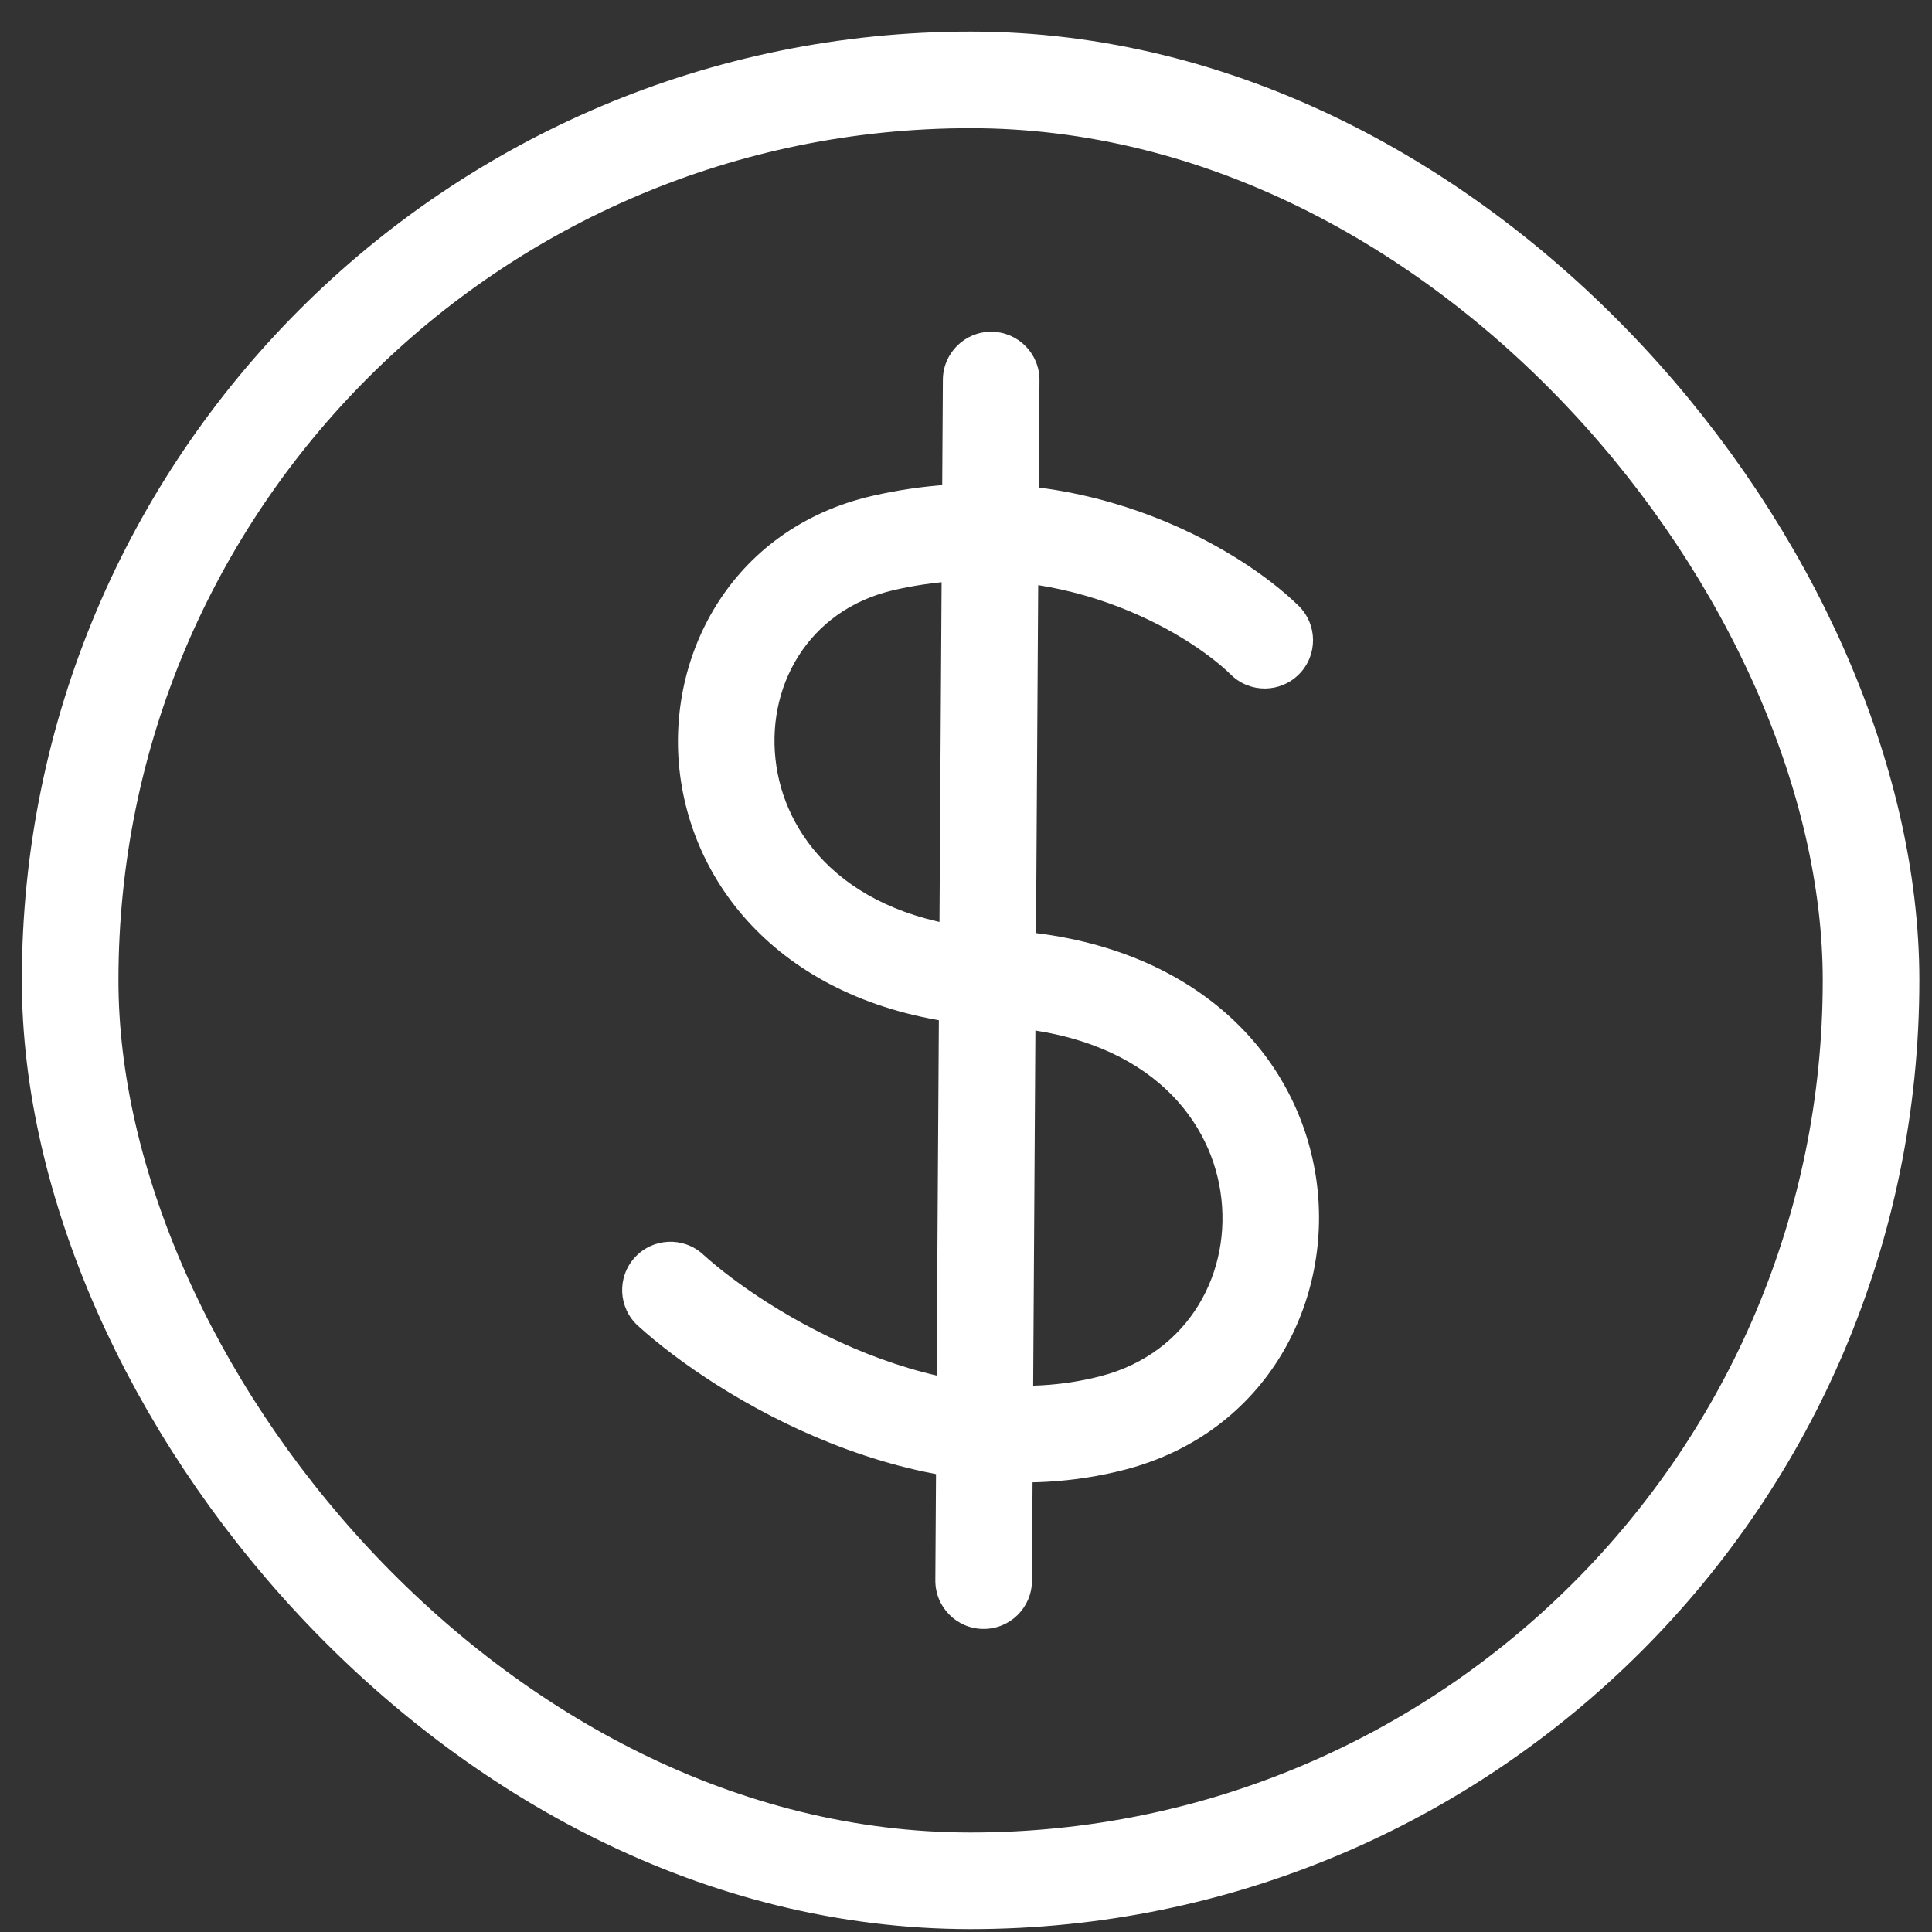
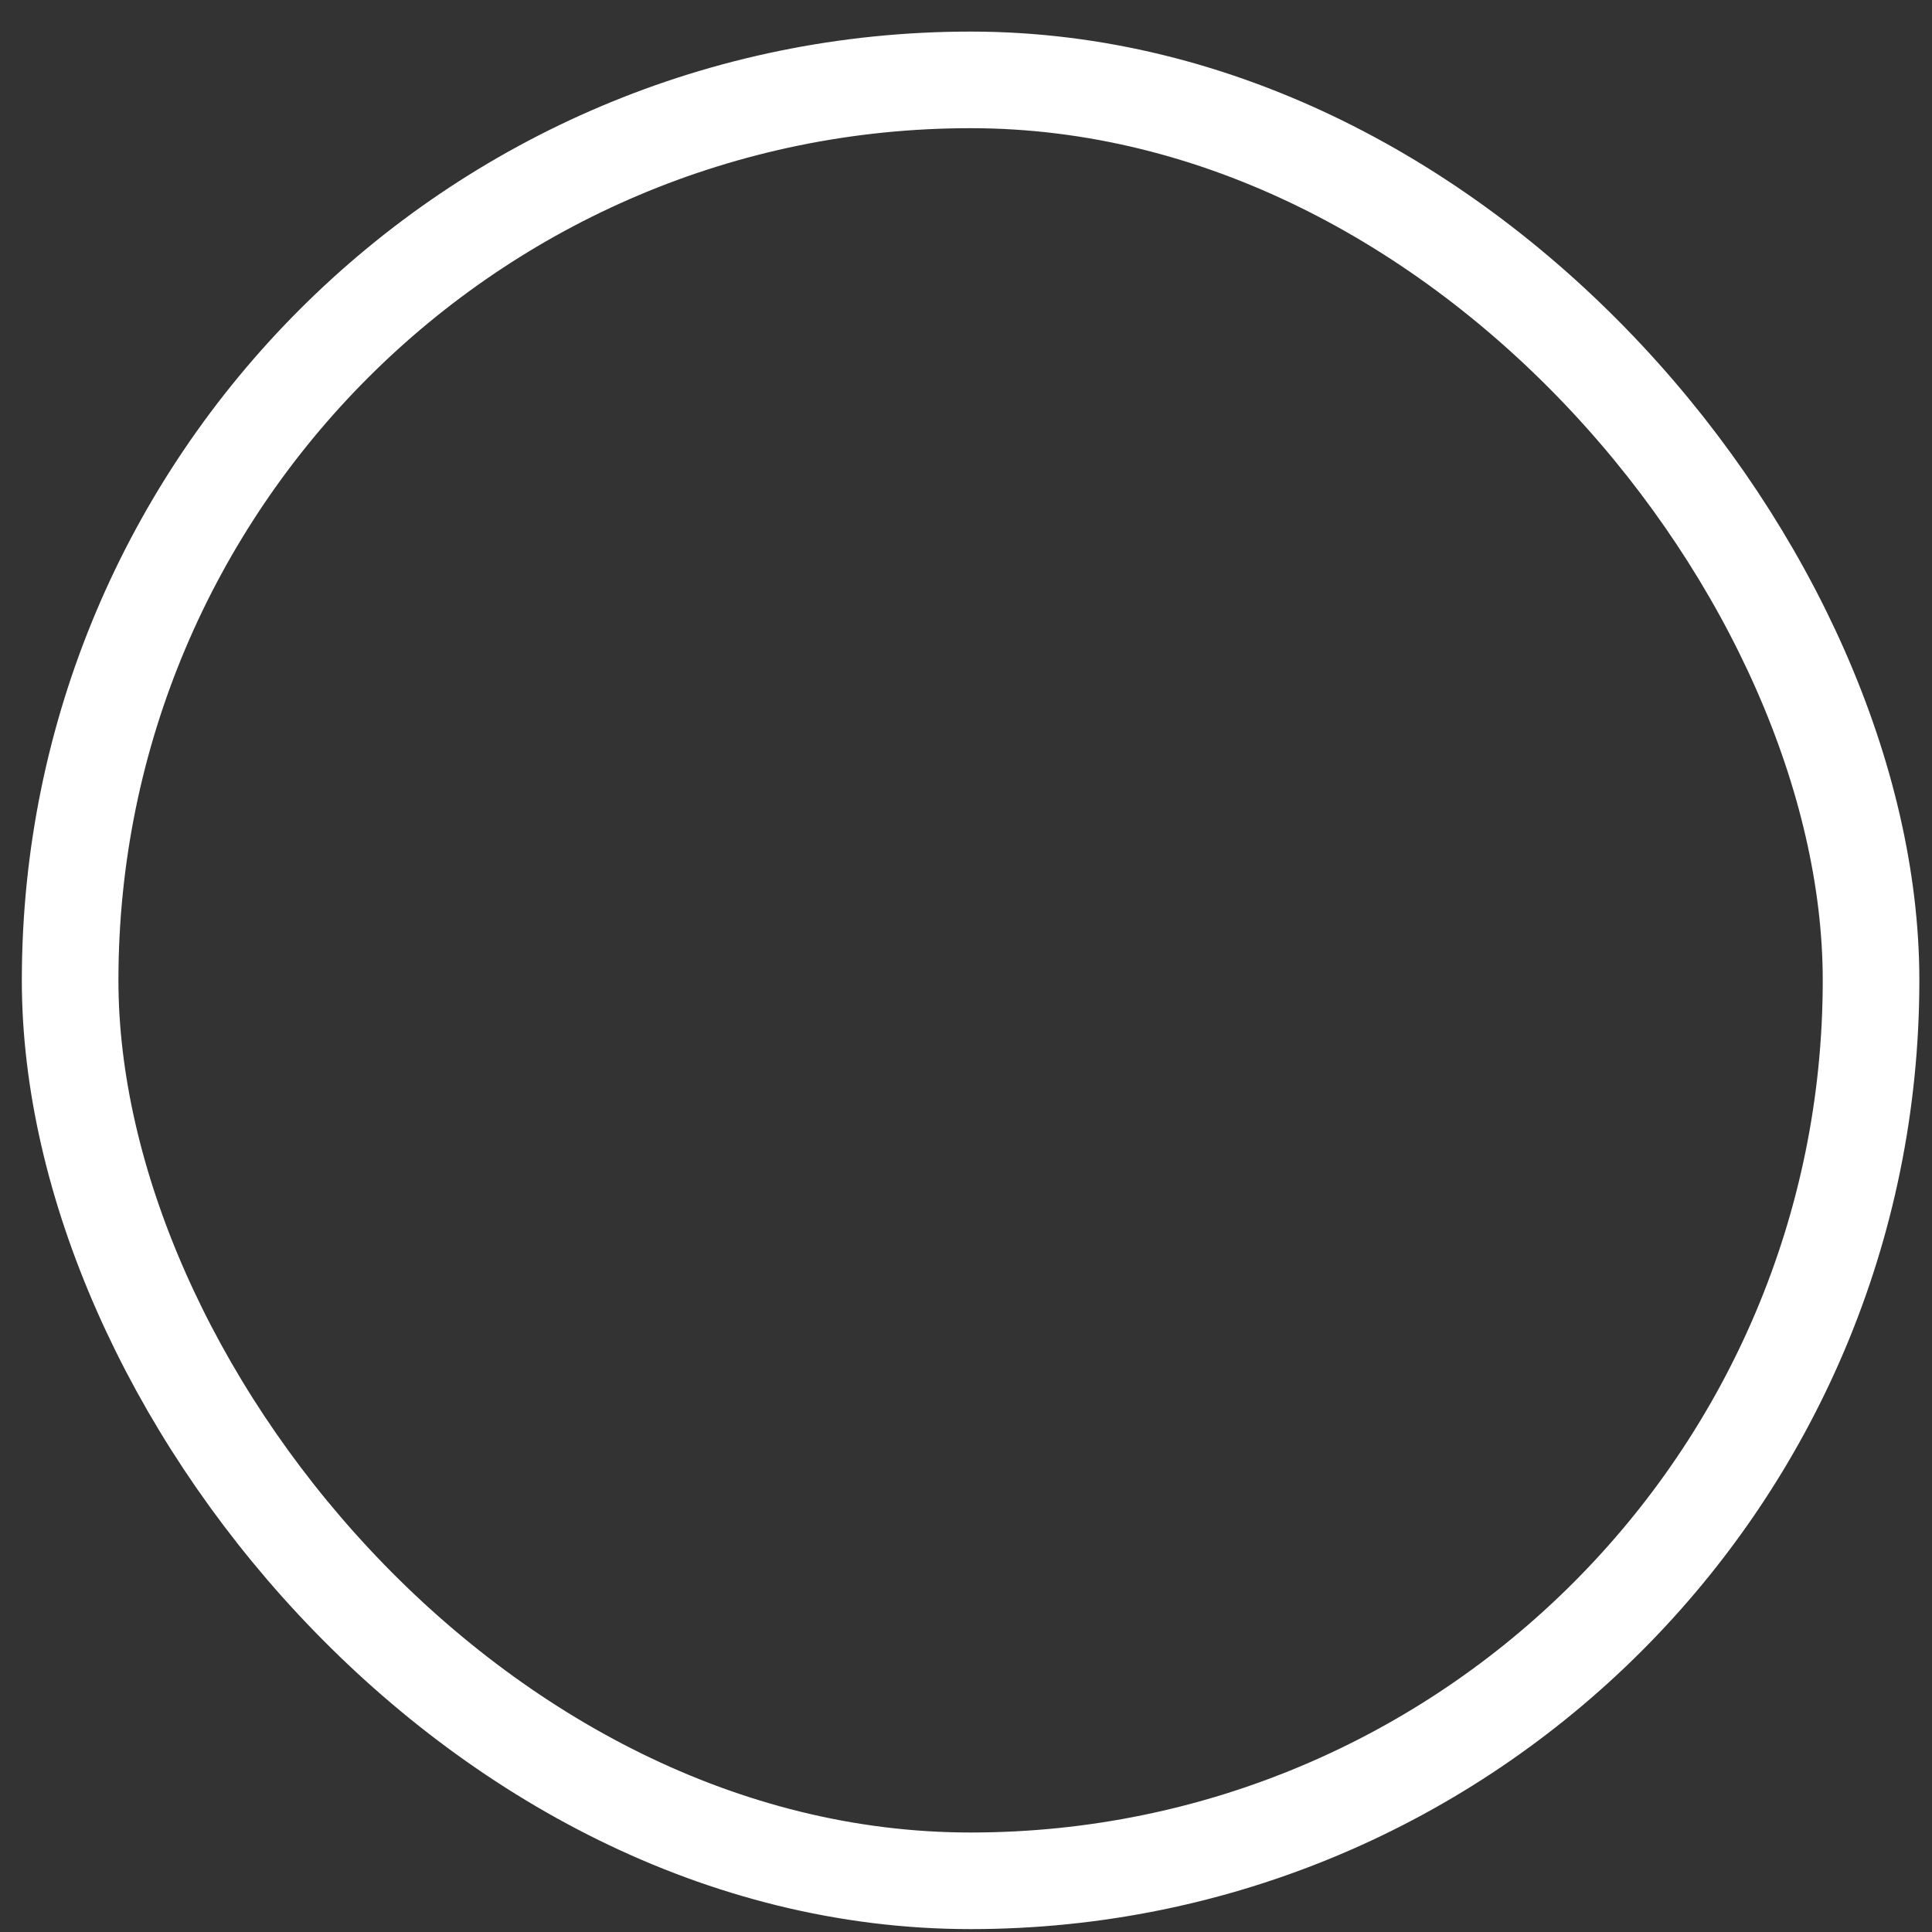
<svg xmlns="http://www.w3.org/2000/svg" width="60" height="60" viewBox="0 0 60 60" fill="none">
  <rect x="0" y="0" width="60" height="60" fill="#333333" stroke="none" />
-   <path d="M38.228 20.954C38.82 21.534 39.77 21.524 40.349 20.932C40.929 20.34 40.919 19.39 40.327 18.811L38.228 20.954ZM27.426 16.863L27.09 15.4L27.09 15.4L27.426 16.863ZM31 30.381L31.075 28.882H31.075L31 30.381ZM34.573 44.186L34.953 45.637H34.953L34.573 44.186ZM21.829 38.953C21.216 38.396 20.267 38.442 19.711 39.056C19.154 39.669 19.2 40.618 19.814 41.175L21.829 38.953ZM32.282 11.812C32.287 10.983 31.62 10.308 30.791 10.303C29.963 10.297 29.287 10.965 29.282 11.793L32.282 11.812ZM29.048 49.079C29.043 49.907 29.71 50.583 30.539 50.588C31.367 50.593 32.043 49.926 32.048 49.098L29.048 49.079ZM40.327 18.811C38.489 17.012 33.404 13.952 27.09 15.4L27.761 18.325C32.811 17.166 36.899 19.653 38.228 20.954L40.327 18.811ZM27.09 15.4C22.675 16.414 20.571 20.48 21.148 24.261C21.744 28.16 25.076 31.584 30.924 31.879L31.075 28.882C26.473 28.65 24.468 26.13 24.114 23.808C23.741 21.37 25.075 18.941 27.762 18.325L27.09 15.4ZM30.924 31.879C35.52 32.111 37.541 34.638 37.902 37.006C38.282 39.493 36.935 42.018 34.194 42.735L34.953 45.637C39.358 44.485 41.45 40.37 40.868 36.554C40.268 32.618 36.928 29.178 31.075 28.882L30.924 31.879ZM34.194 42.735C31.745 43.375 29.198 42.937 26.93 42.04C24.662 41.143 22.806 39.839 21.829 38.953L19.814 41.175C21.038 42.286 23.199 43.791 25.827 44.83C28.455 45.869 31.683 46.492 34.953 45.637L34.194 42.735ZM29.282 11.793L29.048 49.079L32.048 49.098L32.282 11.812L29.282 11.793Z" fill="white" />
  <rect x="2.178" y="2.481" width="55.929" height="55.929" rx="27.964" stroke="white" stroke-width="3" />
</svg>